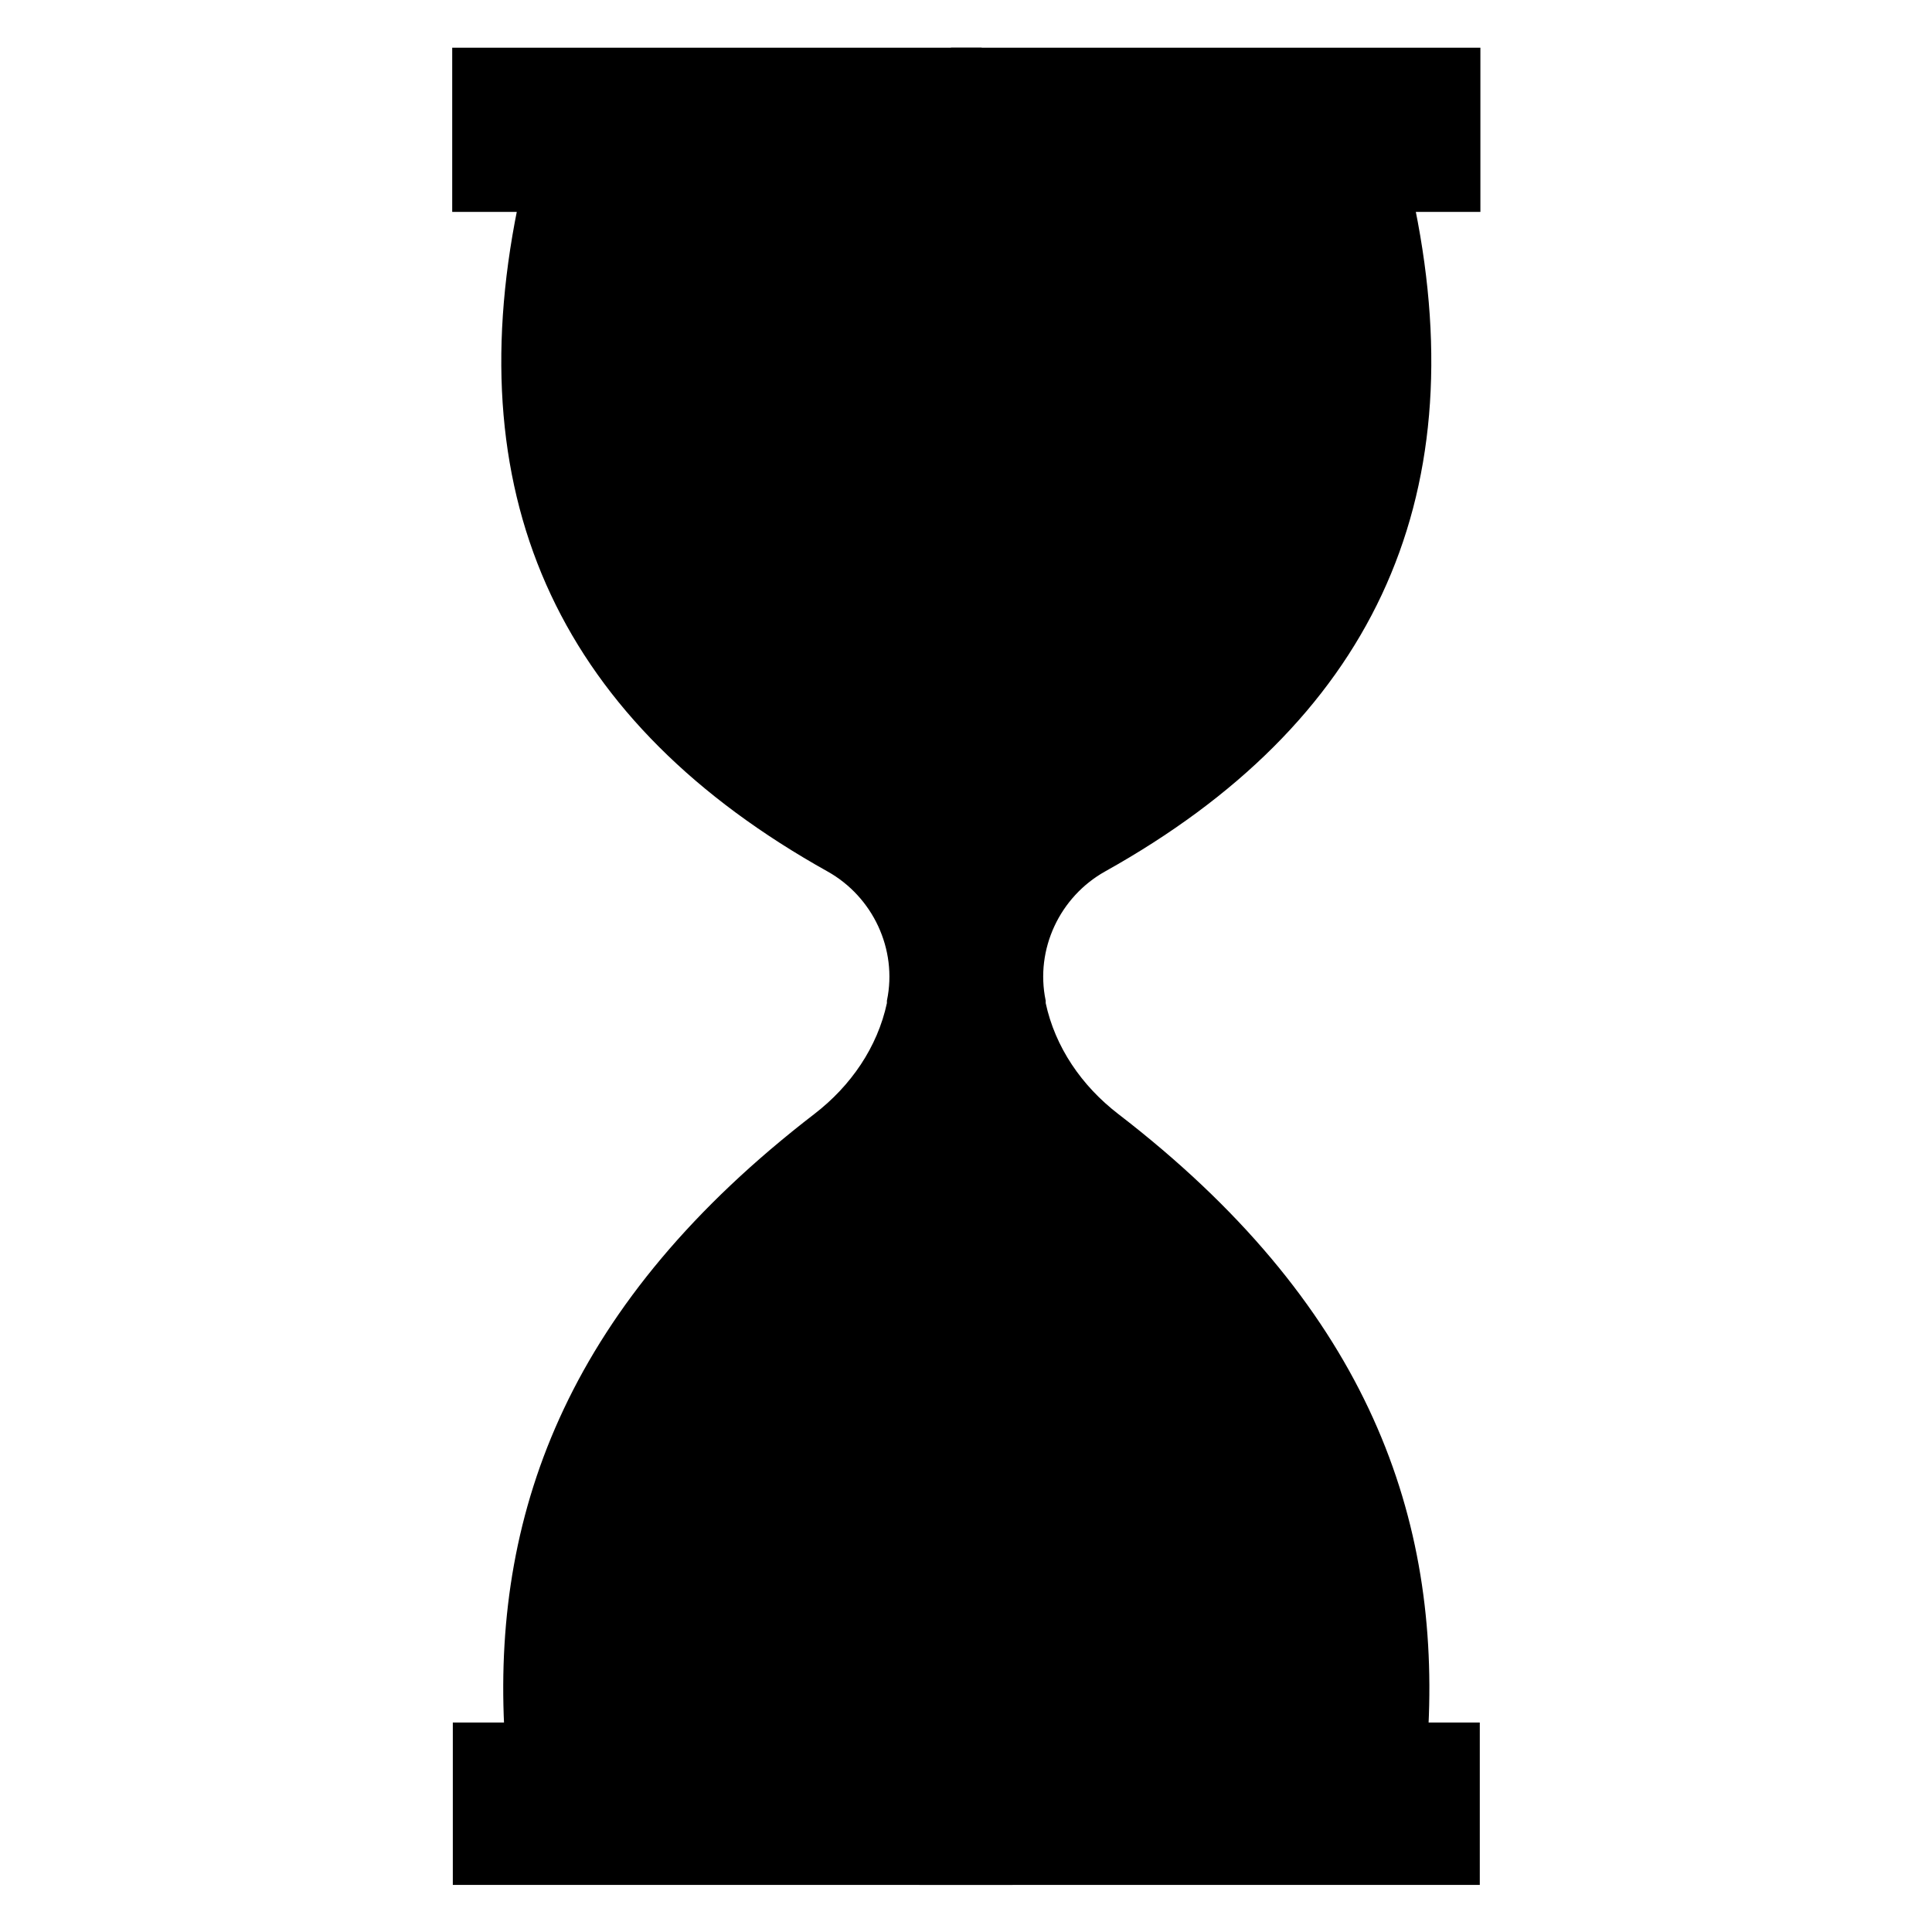
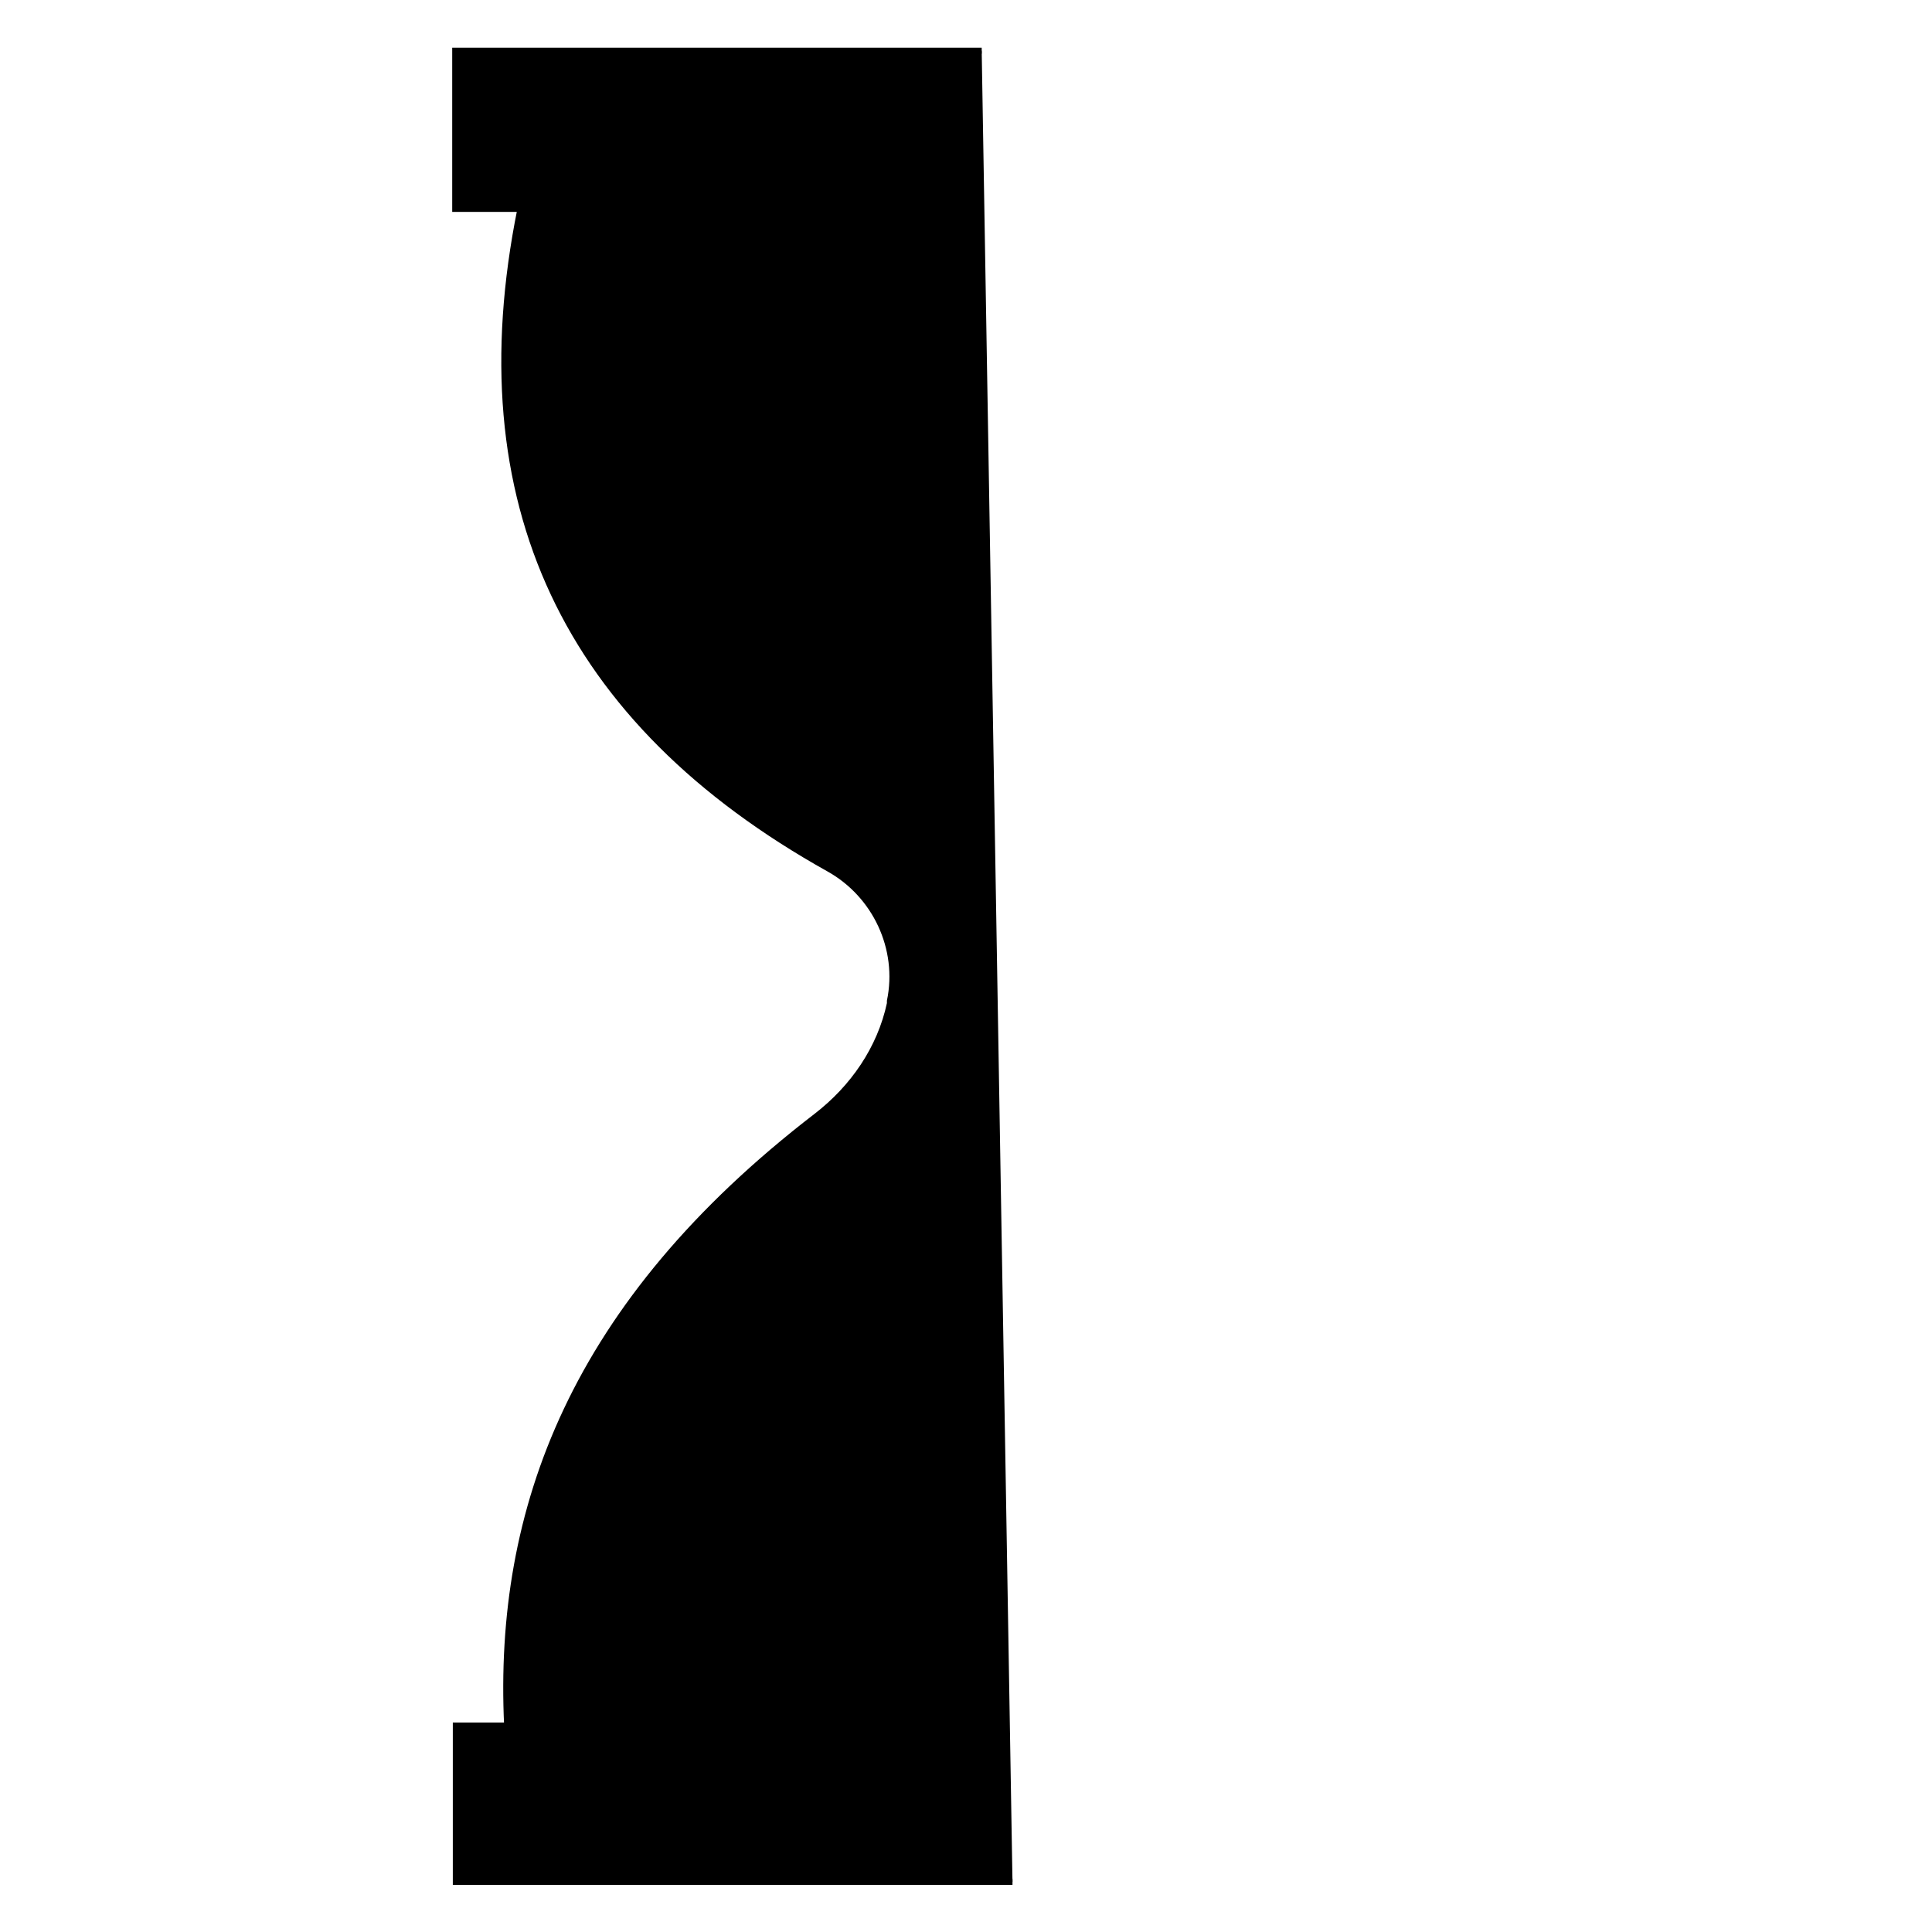
<svg xmlns="http://www.w3.org/2000/svg" version="1.1" viewBox="0 0 32 32">
  <defs>
    <style>
      .cls-1 {
        stroke: #000;
        stroke-miterlimit: 10;
        stroke-width: .1px;
      }
    </style>
  </defs>
  <g>
    <g id="Layer_2">
      <g>
        <path class="cls-1" d="M16.77,31.17H7.55v-2.59h.85c-.17-3.58,1.09-6.99,5.12-10.09.61-.47,1.06-1.12,1.22-1.87,0-.01,0-.02,0-.04.18-.87-.24-1.76-1.01-2.19-4.37-2.44-6.09-6.08-5.11-10.93h-1.08s0-2.62,0-2.62h8.72" />
-         <path class="cls-1" d="M15.23,31.17h9.23s0-2.59,0-2.59h-.85c.17-3.58-1.09-6.99-5.12-10.09-.61-.47-1.06-1.12-1.22-1.87,0-.01,0-.02,0-.04-.18-.87.24-1.76,1.01-2.19,4.37-2.44,6.09-6.08,5.11-10.93h1.08s0-2.62,0-2.62h-8.72" />
      </g>
    </g>
  </g>
</svg>